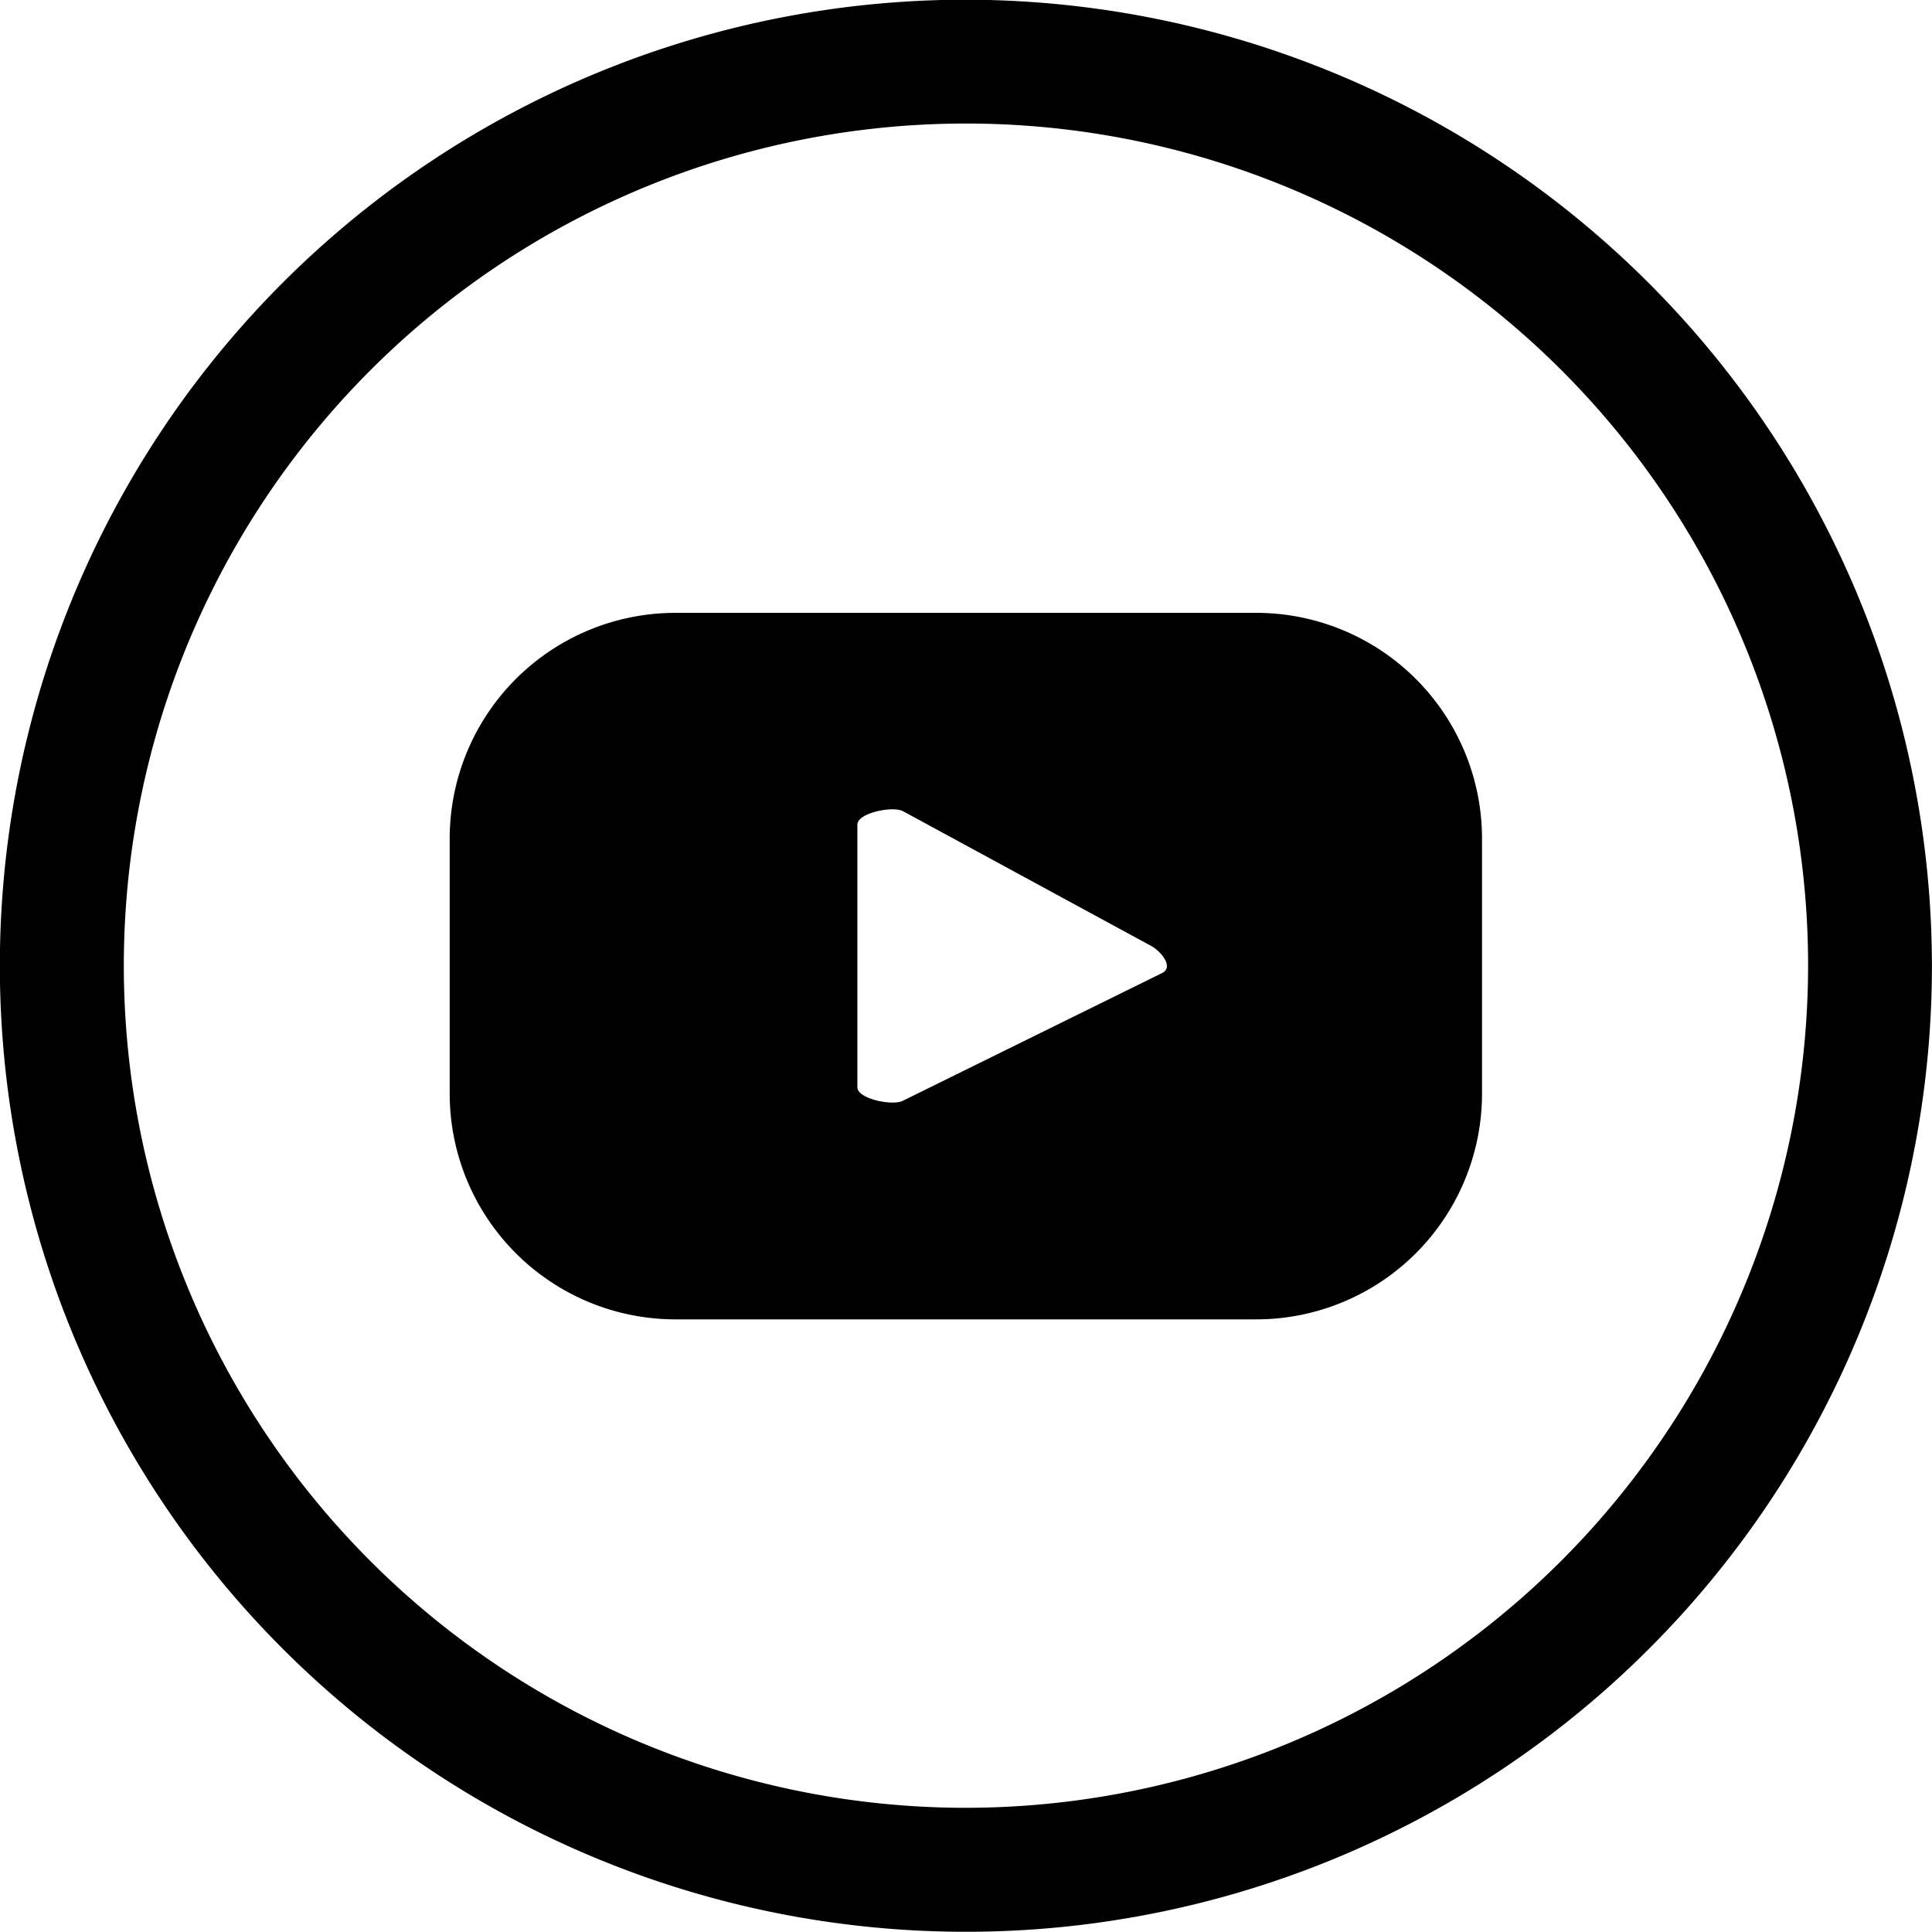
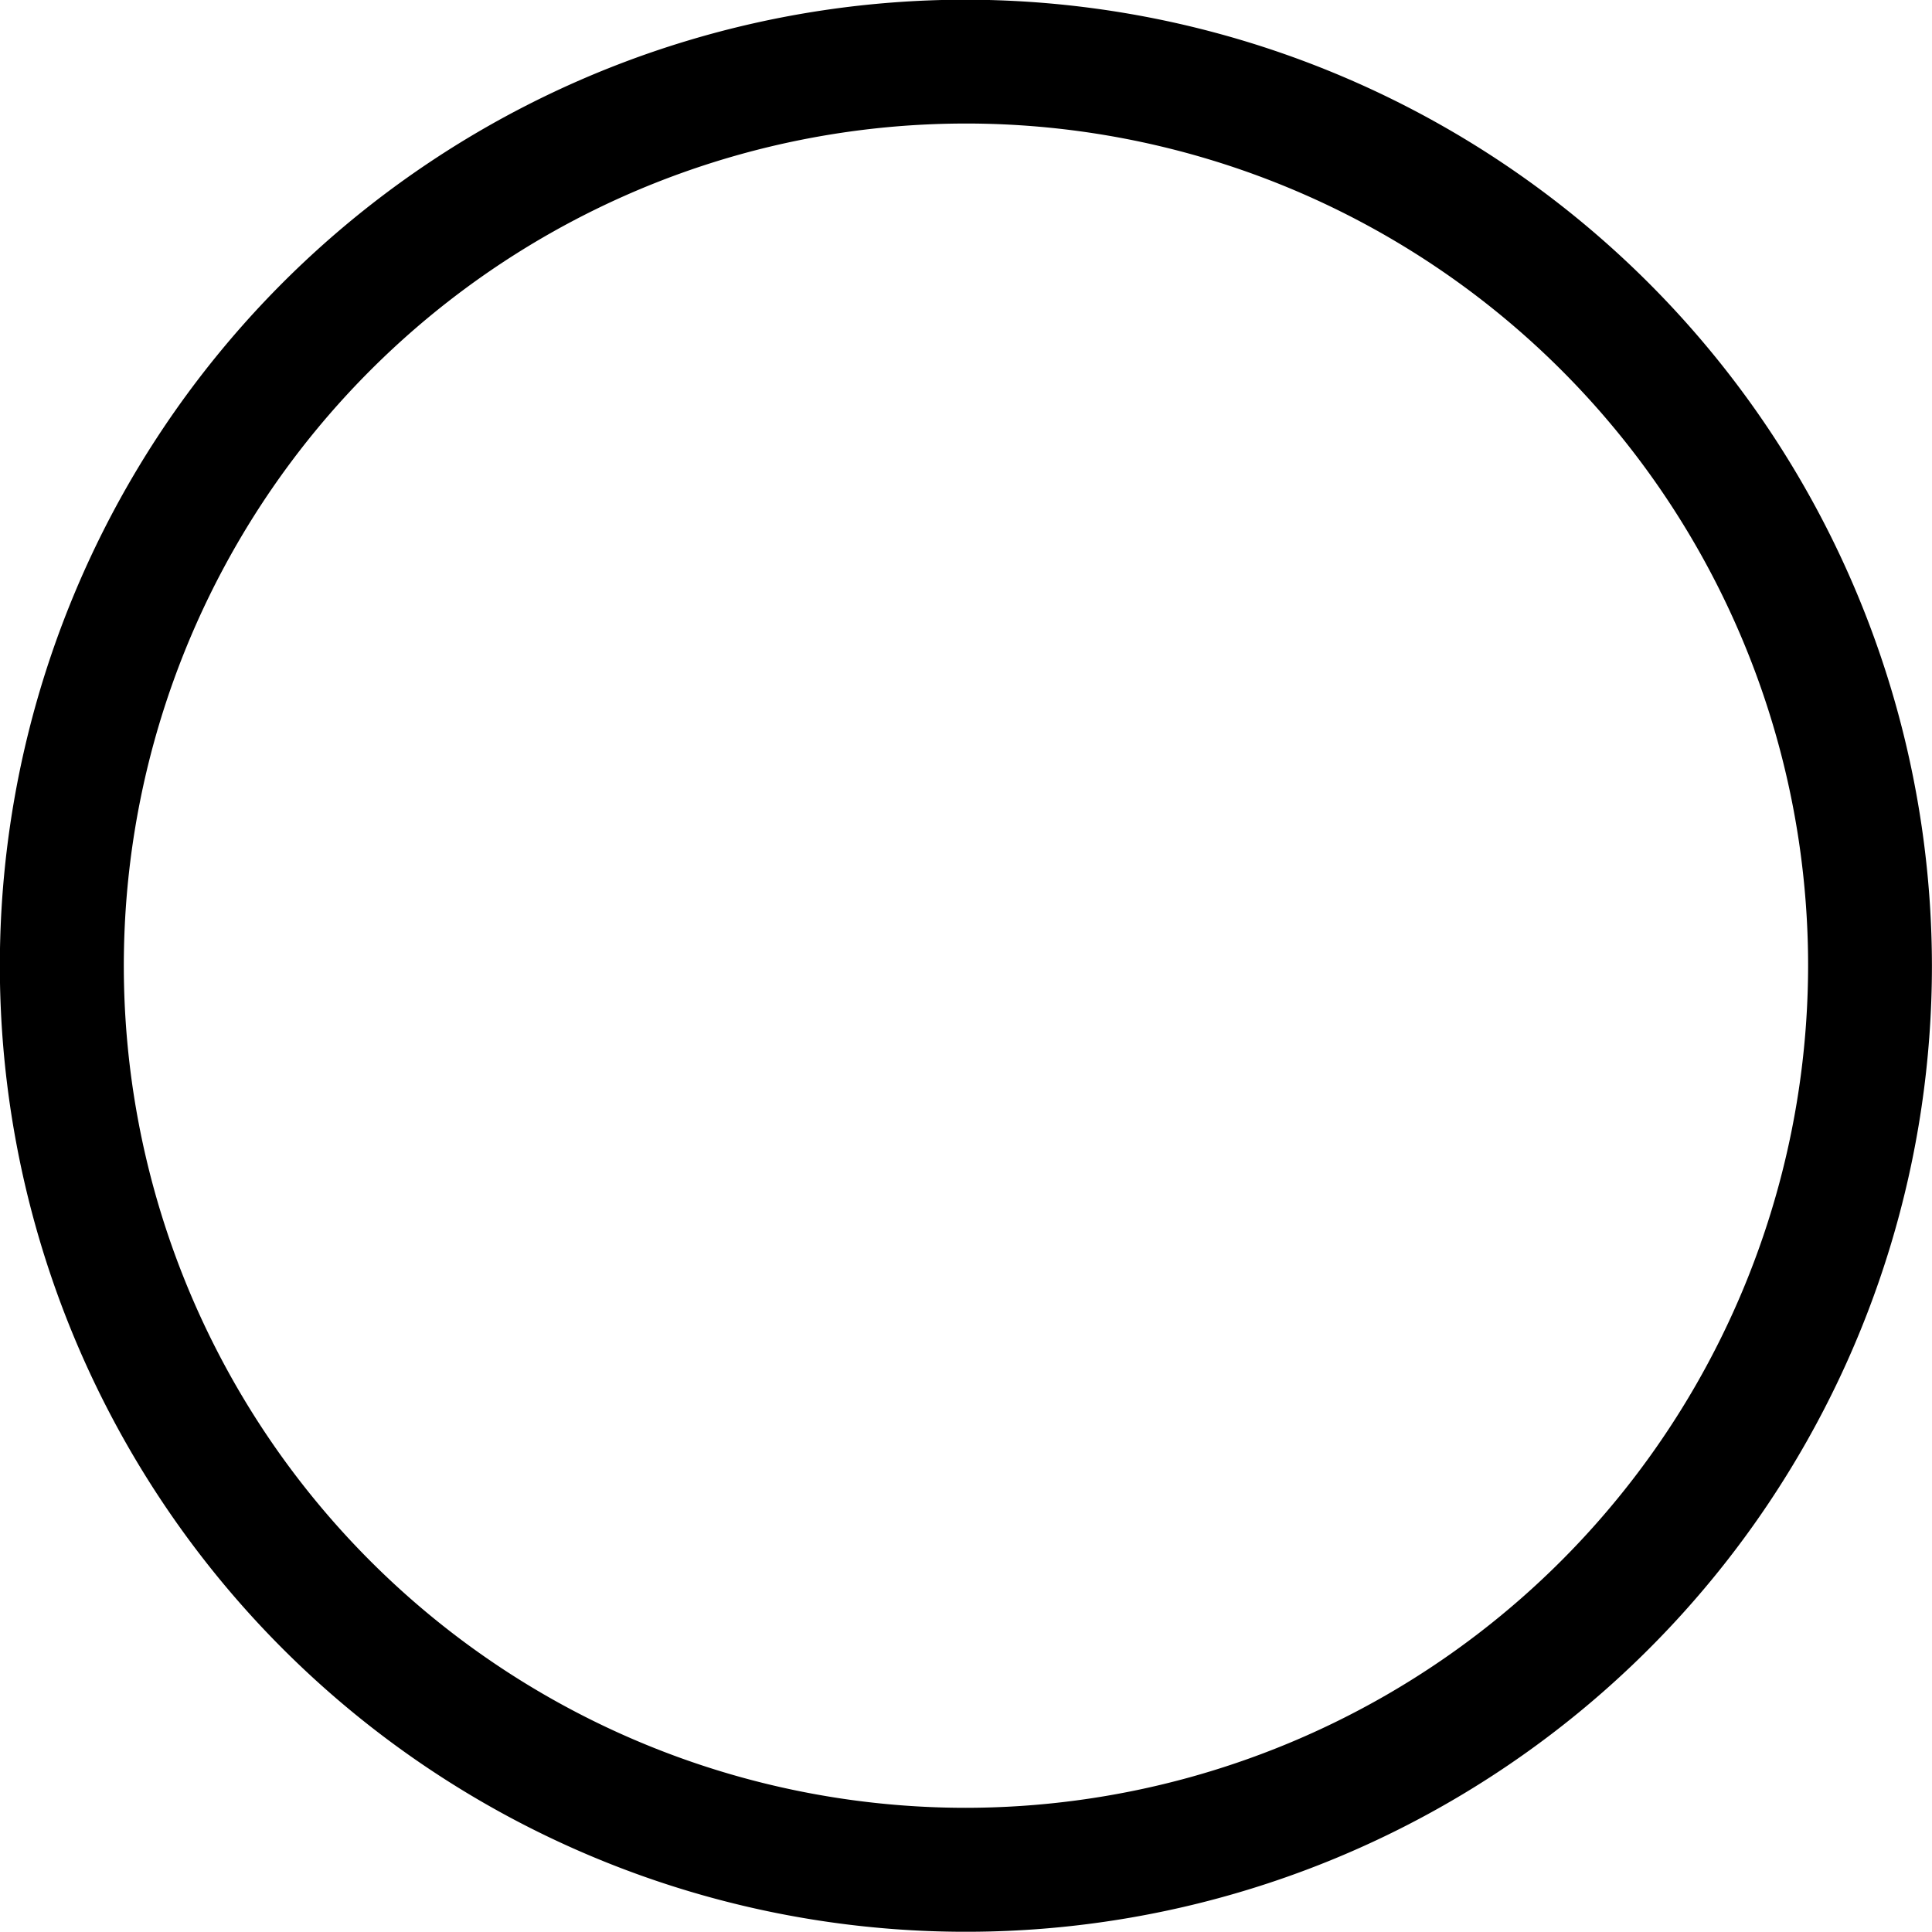
<svg xmlns="http://www.w3.org/2000/svg" width="26.525" height="26.525" viewBox="0 0 26.525 26.525">
  <g transform="translate(-667.033 -4144.259)">
-     <path d="M143.317,211.478a3.1,3.1,0,0,0-3.1-3.1h-7.973a3.1,3.1,0,0,0-3.1,3.1v3.5a3.1,3.1,0,0,0,3.1,3.1h7.973a3.1,3.1,0,0,0,3.1-3.1Zm-4.384,1.841-3.566,1.757c-.139.075-.626-.025-.626-.184v-3.607c0-.16.491-.261.63-.182l3.407,1.85c.143.081.3.287.155.366" transform="translate(544.063 3944.295)" />
    <path d="M124.955,184.6a13.263,13.263,0,1,0,13.262,13.262A13.278,13.278,0,0,0,124.955,184.6m0,24.824a11.562,11.562,0,1,1,11.562-11.562,11.575,11.575,0,0,1-11.562,11.562" transform="translate(555.34 3959.655)" />
  </g>
</svg>